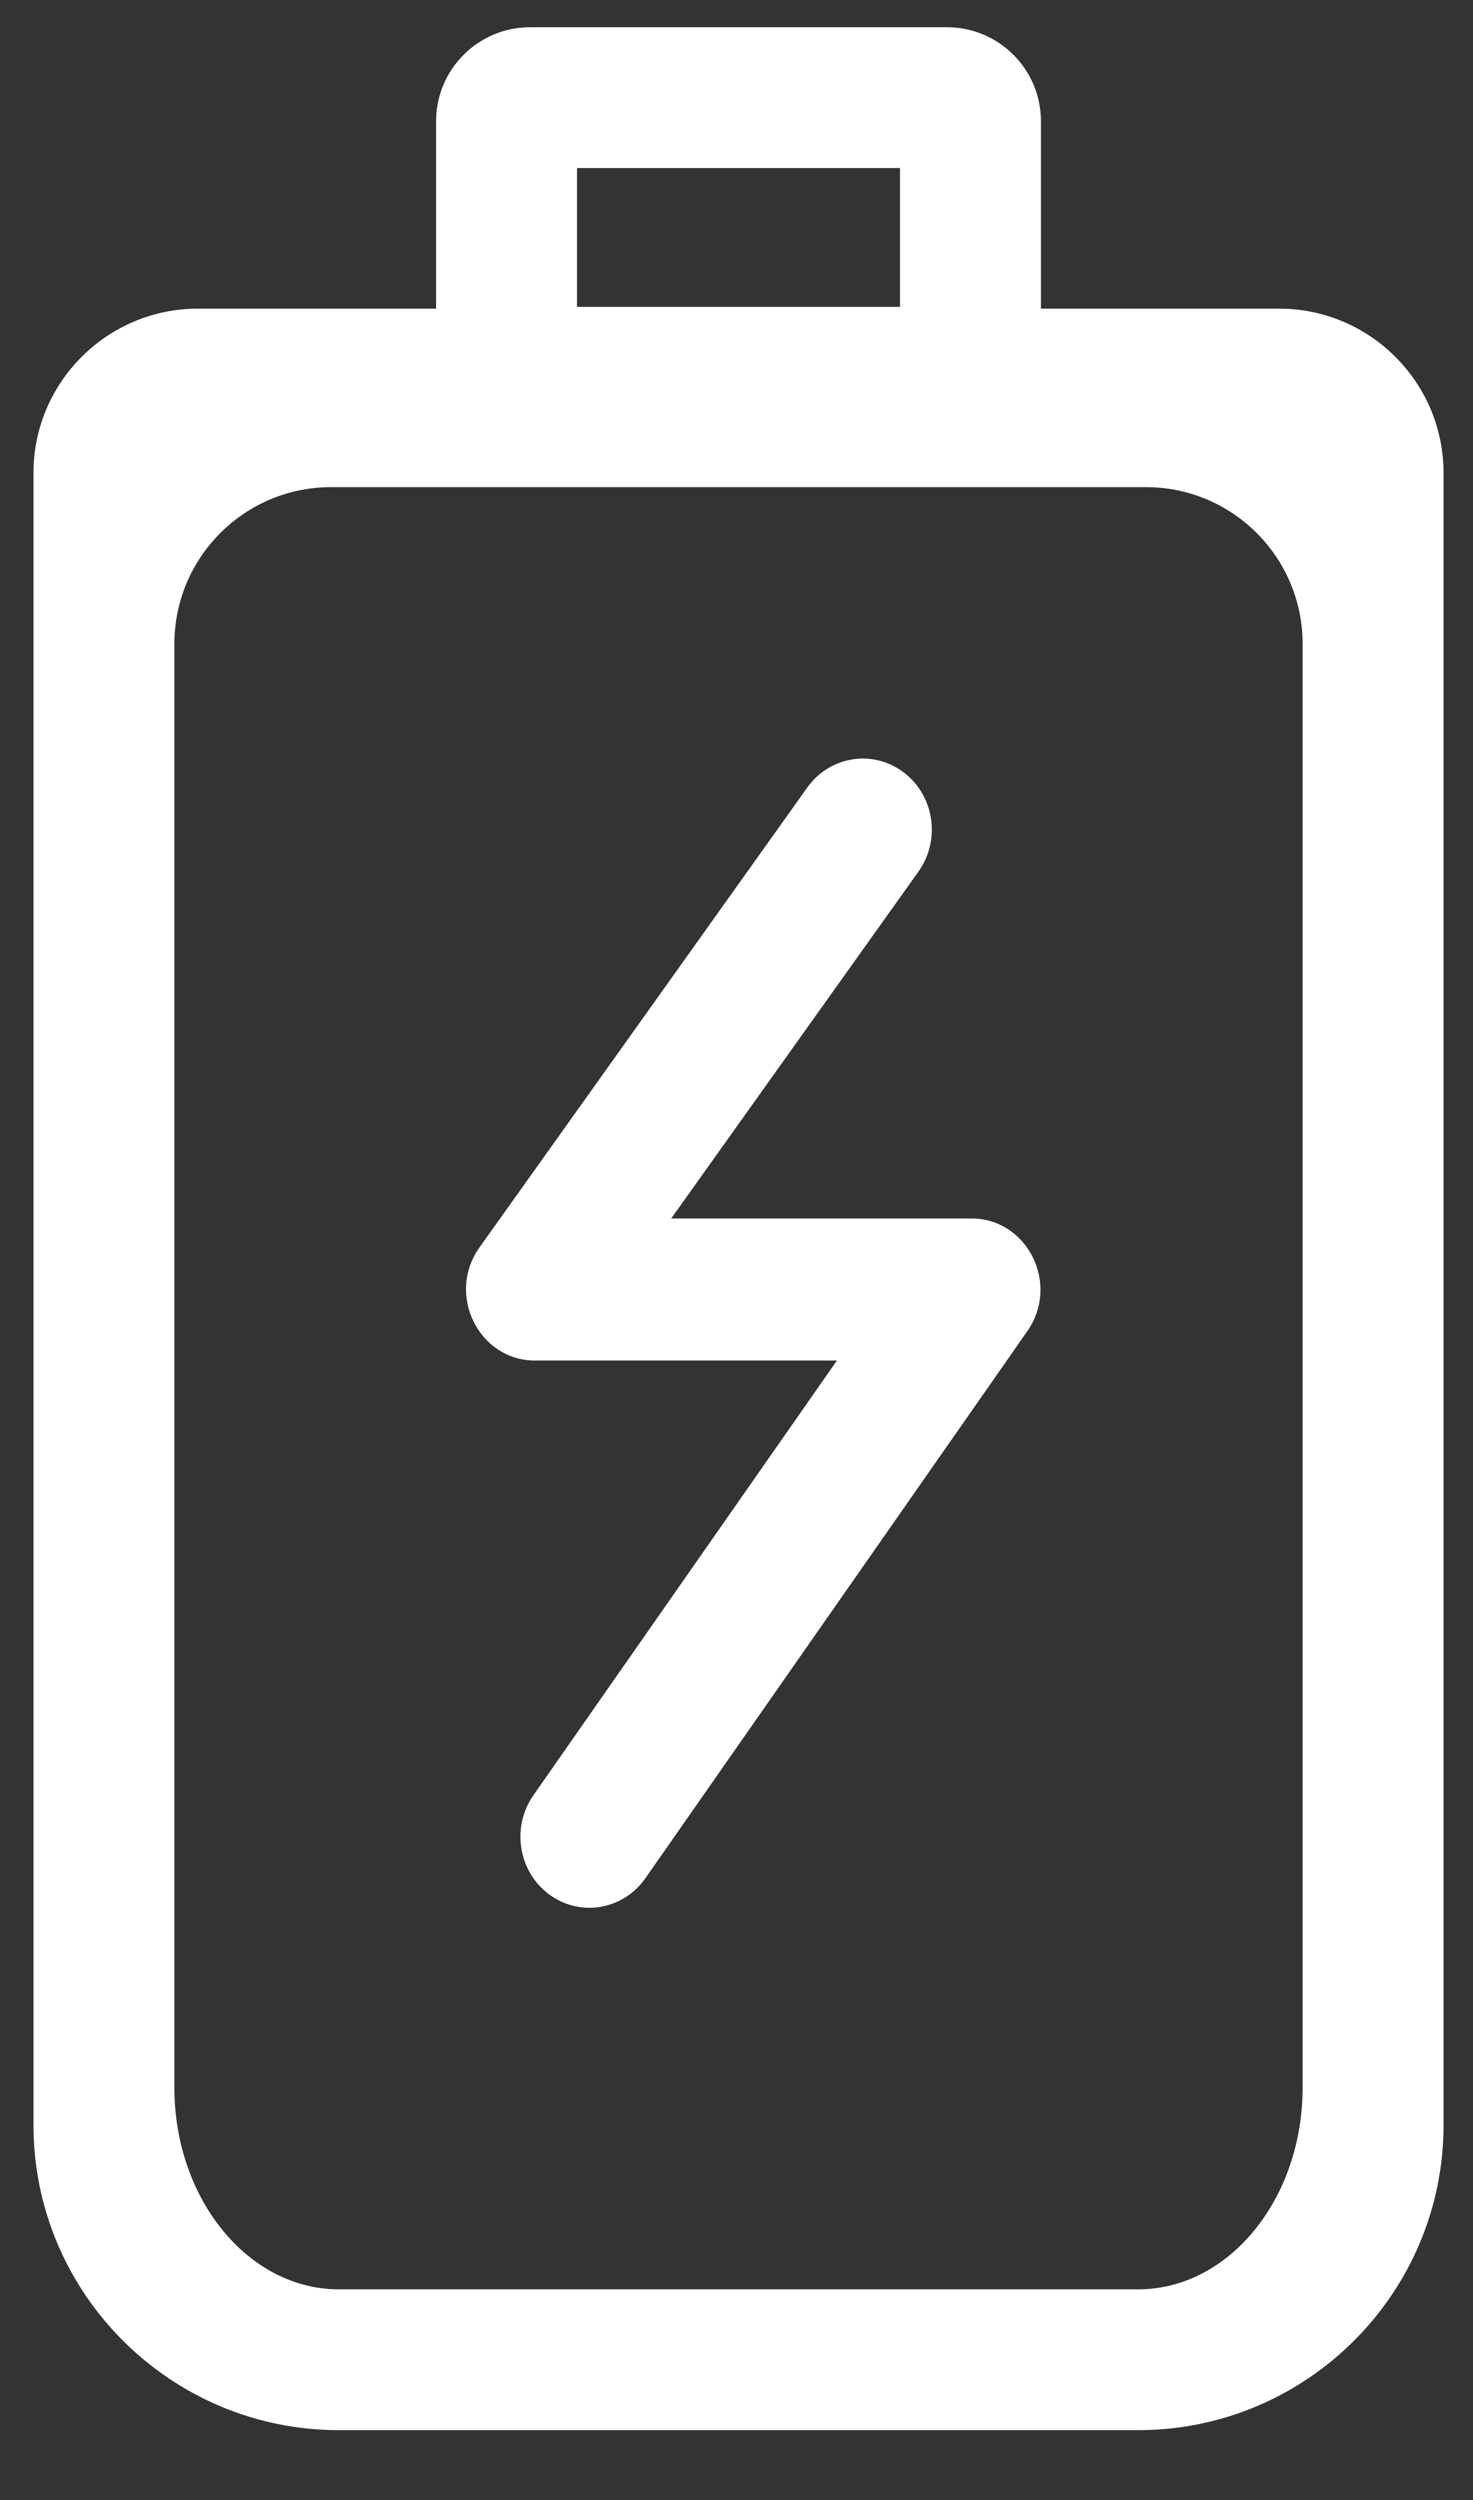
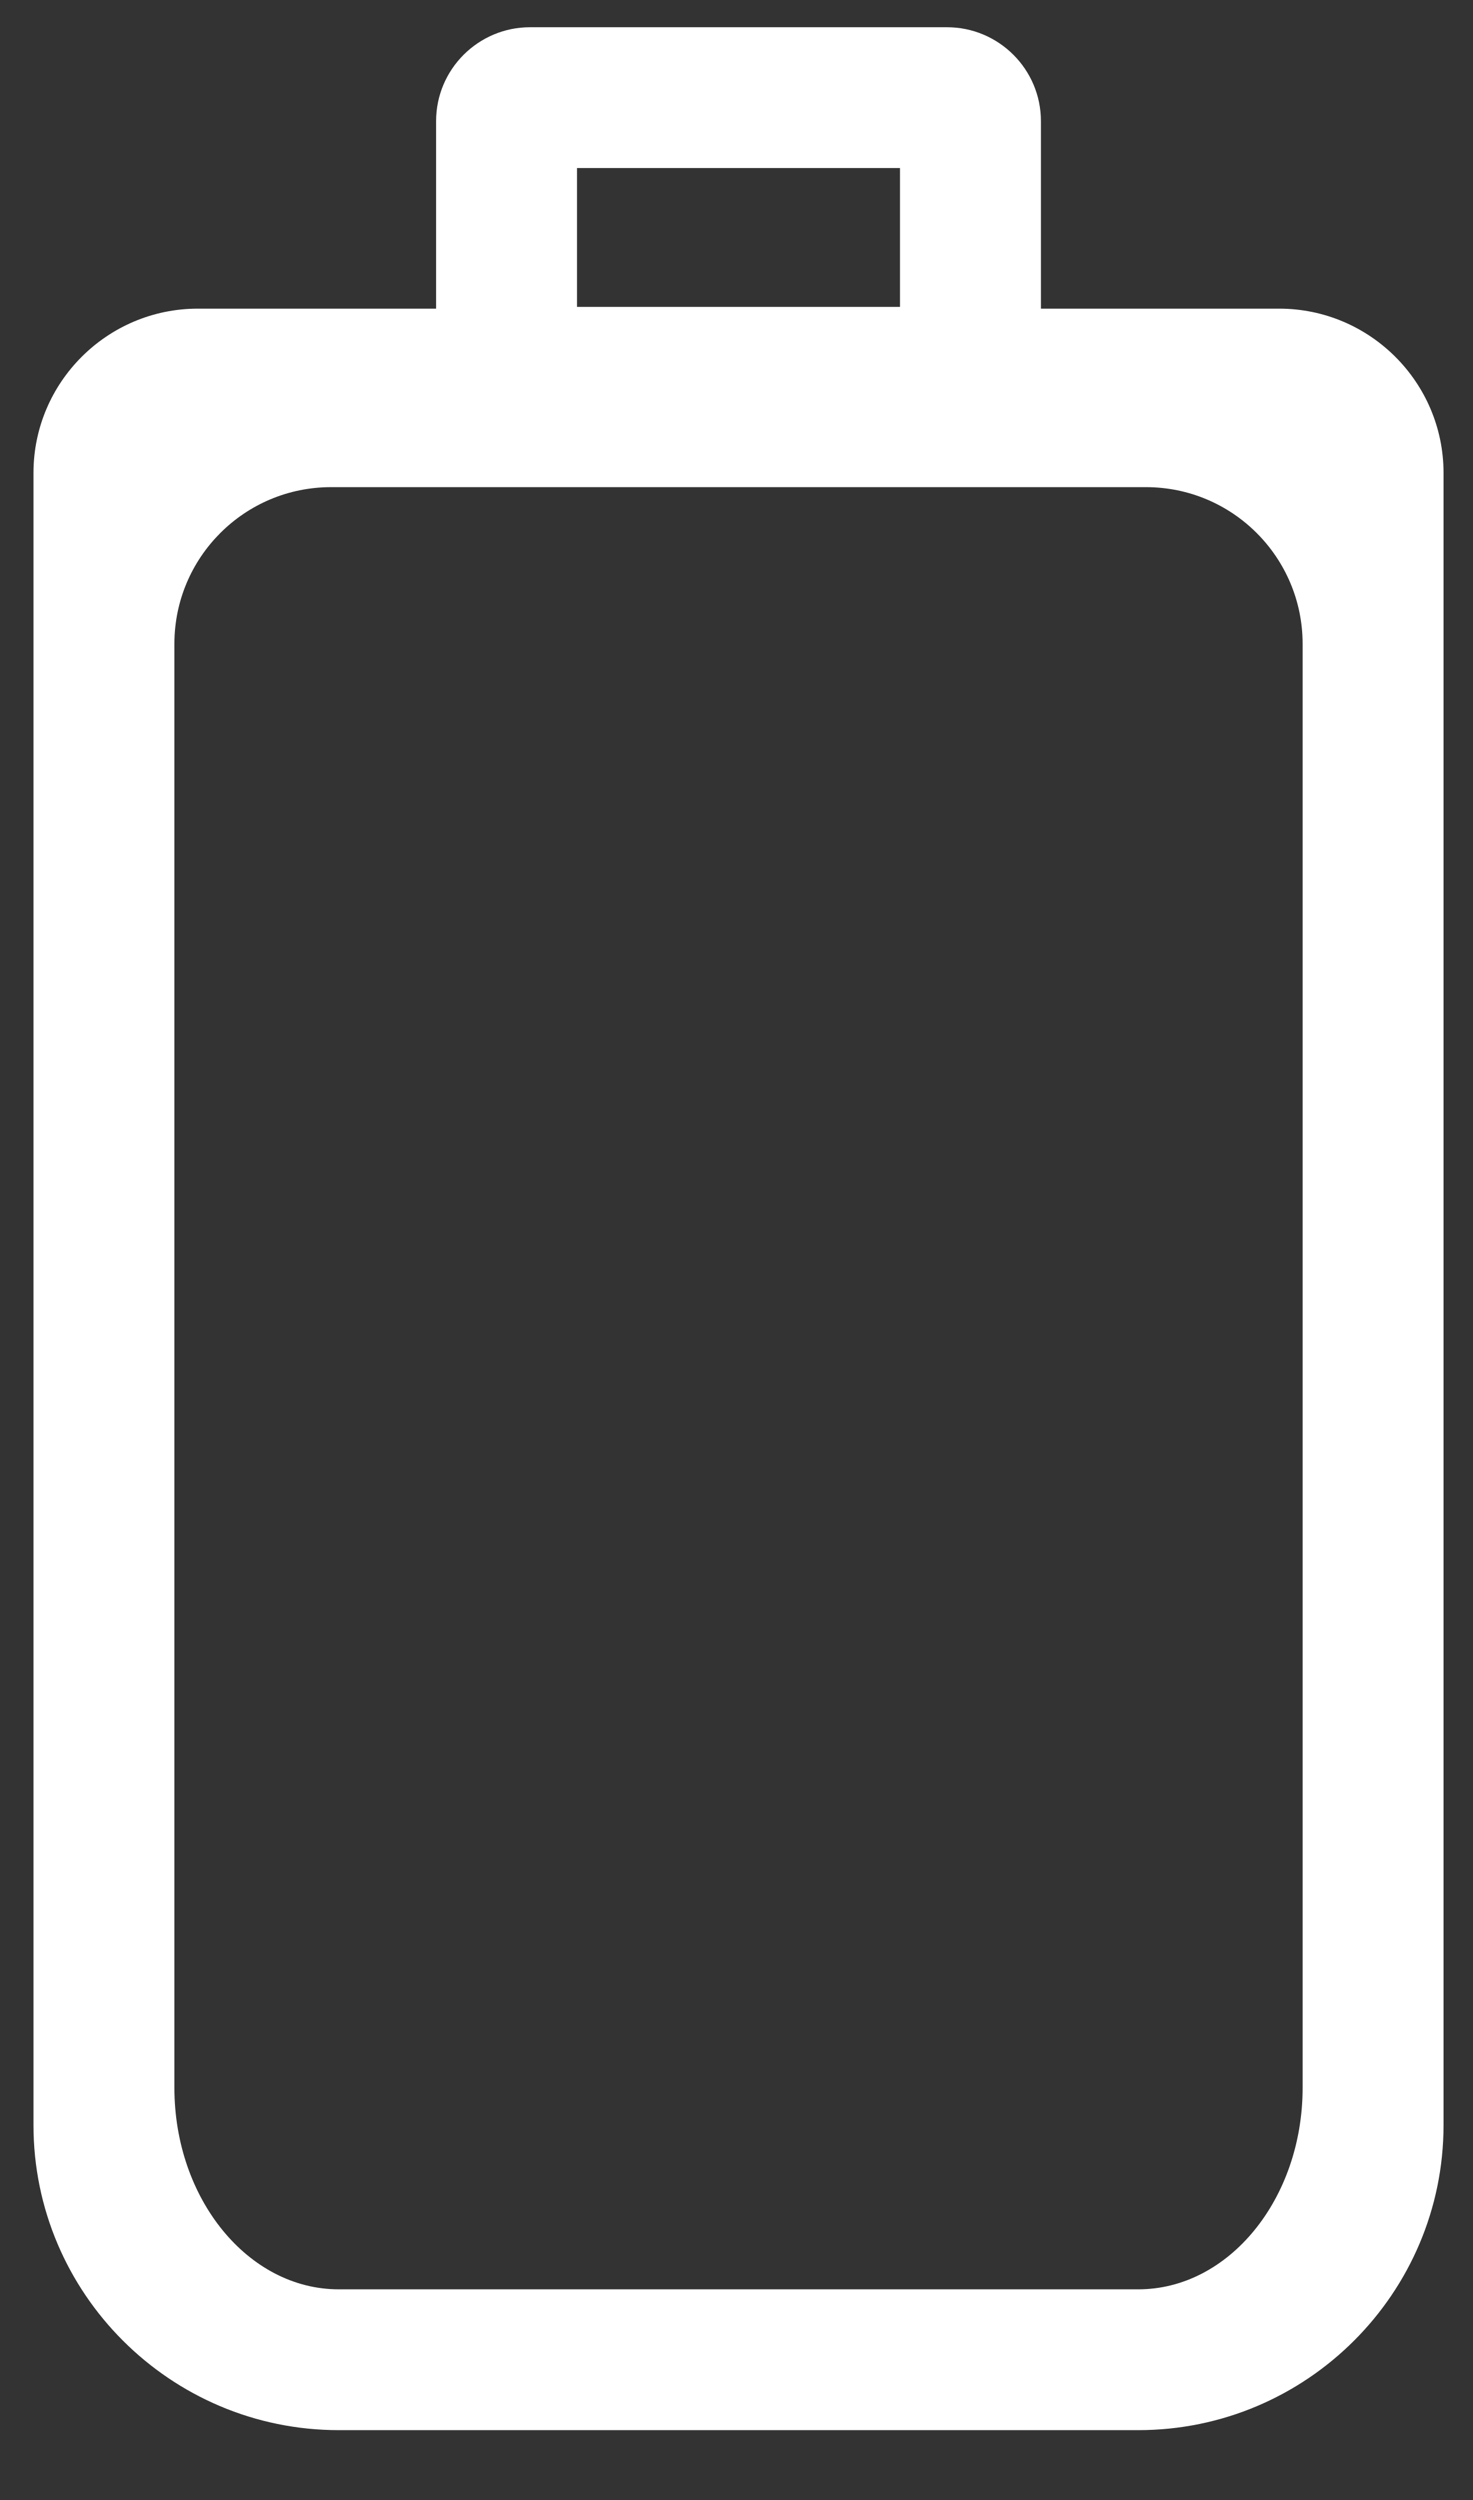
<svg xmlns="http://www.w3.org/2000/svg" width="33px" height="56px" viewBox="0 0 33 56" version="1.1">
  <rect x="0" y="0" width="33" height="56" fill="#333333" stroke="none" />
  <title>ico_charge</title>
  <g id="pres" stroke="none" stroke-width="1" fill="none" fill-rule="evenodd">
    <g id="v2" transform="translate(-1065, -1908)" fill="#FFFFFF" fill-rule="nonzero">
      <g id="USPAR" transform="translate(-2, 1521)">
        <g id="Group-10" transform="translate(167, 232)">
          <g id="Group-5" transform="translate(111.47, -0)">
            <g id="ico_charge" transform="translate(804.87, 182.525) scale(-1, 1) translate(-804.87, -182.525) translate(788.87, 155.025)">
              <path d="M27.907,6.888 L22.57,6.888 L22.57,2.688 C22.57,1.528 21.626,0.585 20.465,0.585 L11.125,0.585 C9.964,0.585 9.02,1.528 9.02,2.688 L9.02,6.888 L3.683,6.888 C1.652,6.888 0,8.539 0,10.568 L0,47.572 C0,51.34 3.068,54.405 6.84,54.405 L24.75,54.405 C28.522,54.405 31.59,51.34 31.59,47.572 C31.59,46.936 31.59,12.61 31.59,10.568 C31.59,8.539 29.938,6.888 27.907,6.888 Z M12.177,3.739 L19.413,3.739 L19.413,6.849 L12.177,6.849 L12.177,3.739 Z M28.433,46.736 C28.433,49.225 26.781,51.251 24.75,51.251 L6.84,51.251 C4.81,51.251 3.157,49.226 3.157,46.736 L3.157,14.396 C3.157,12.458 4.729,10.886 6.667,10.886 L24.923,10.886 C26.862,10.886 28.433,12.458 28.433,14.396 L28.433,46.736 L28.433,46.736 Z" id="Shape" />
-               <path d="M10.577,30.448 L17.34,30.448 L10.54,40.185 C10.042,40.899 10.2,41.893 10.893,42.406 C11.586,42.919 12.551,42.755 13.049,42.043 L21.608,29.786 C22.341,28.735 21.61,27.266 20.353,27.266 L13.627,27.266 L19.166,19.497 C19.671,18.789 19.523,17.794 18.835,17.274 C18.148,16.754 17.18,16.906 16.676,17.614 L9.331,27.916 C8.585,28.963 9.311,30.448 10.577,30.448 L10.577,30.448 Z" id="Path" transform="translate(15.465, 29.835) scale(-1, 1) translate(-15.465, -29.835) " />
            </g>
          </g>
        </g>
      </g>
    </g>
  </g>
</svg>